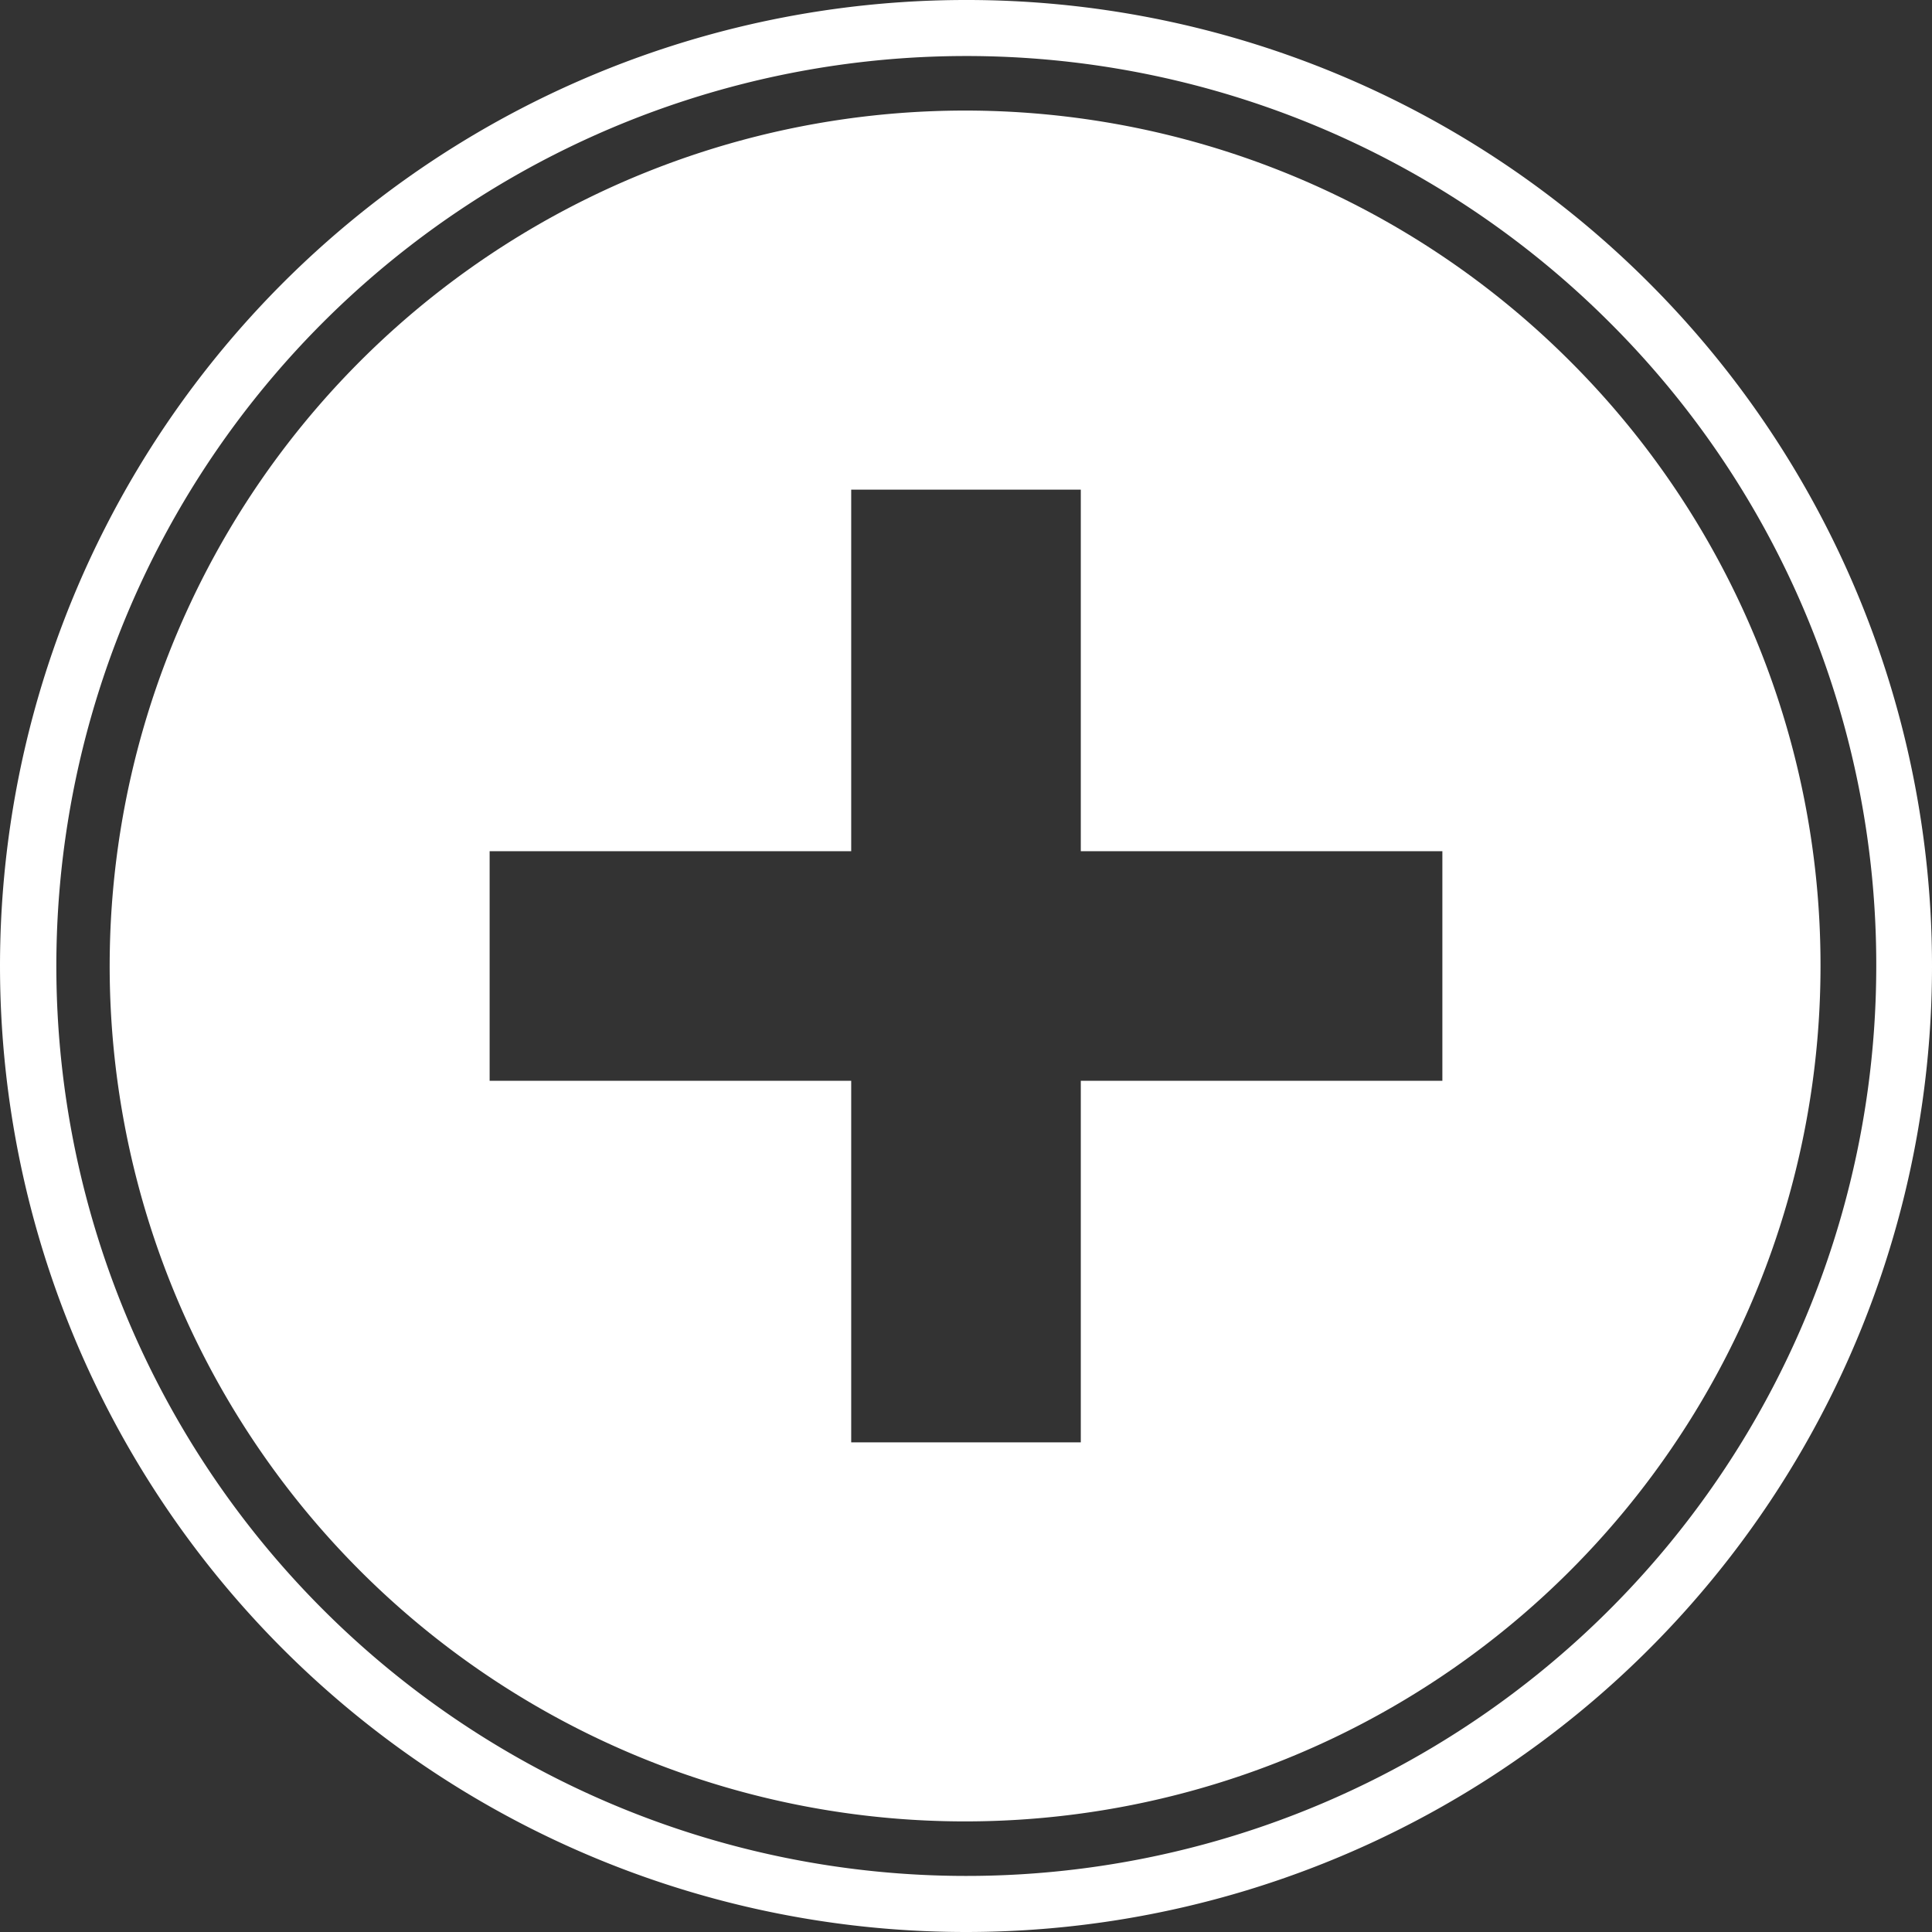
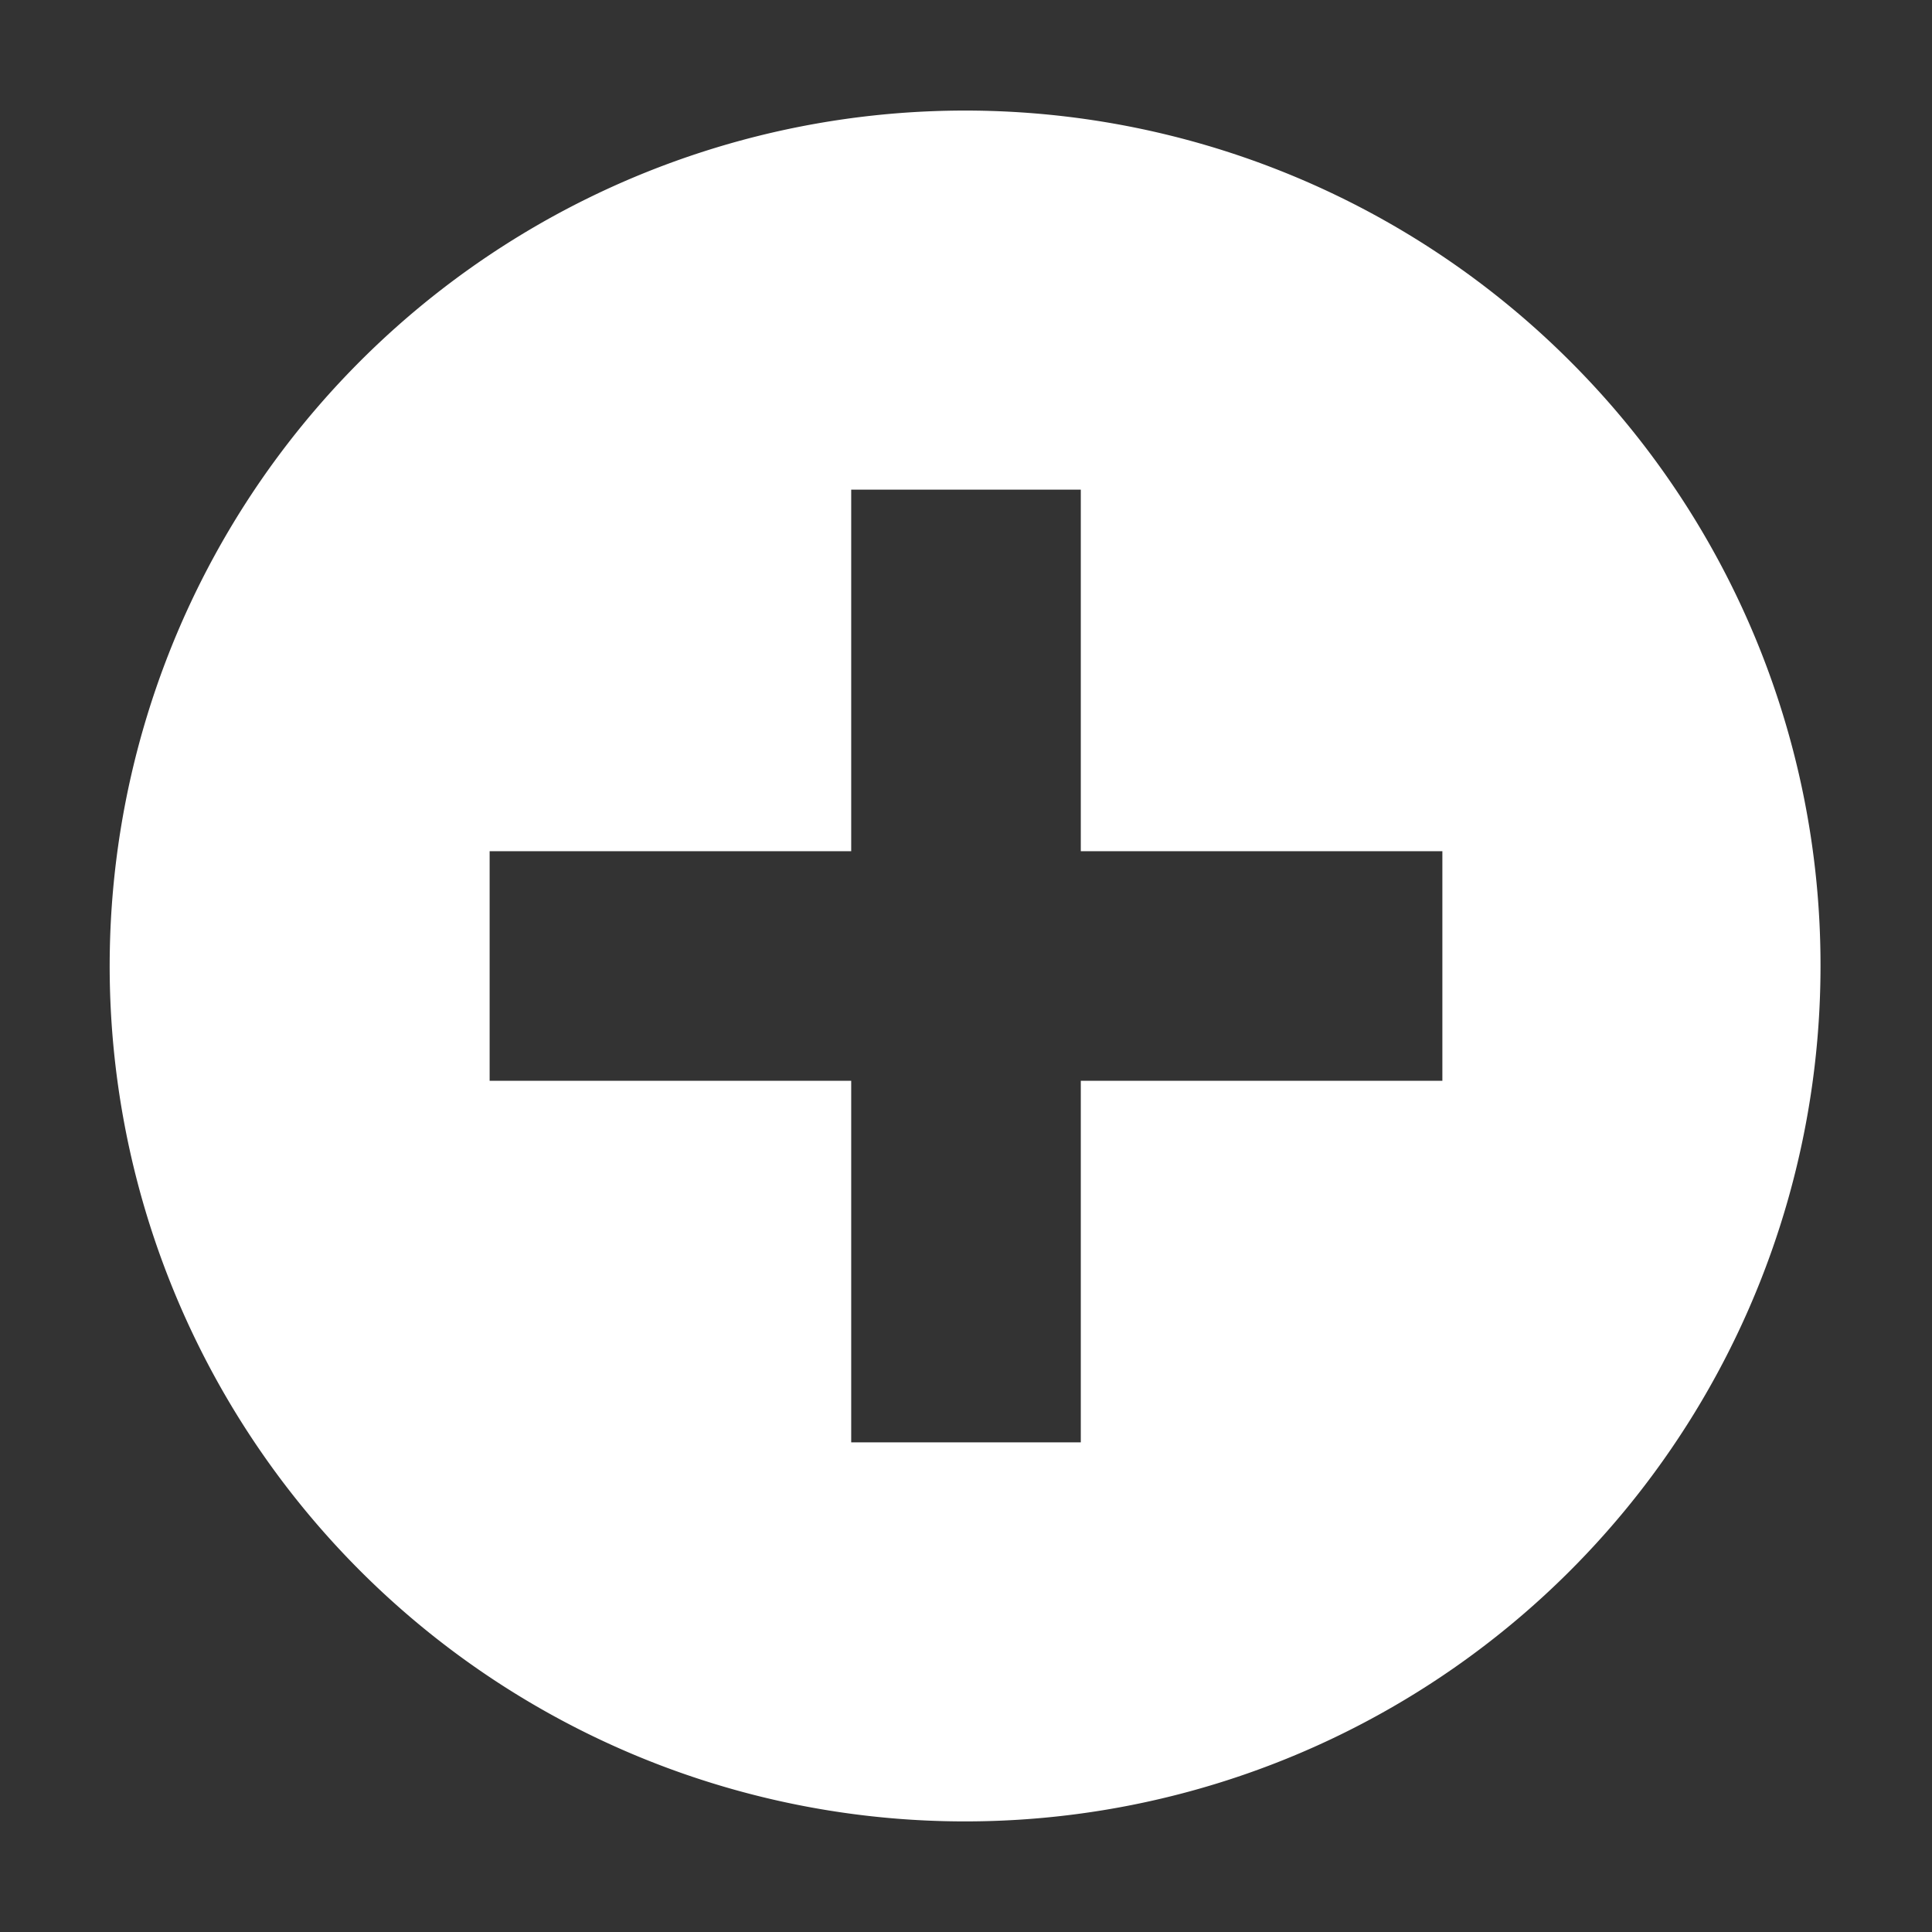
<svg xmlns="http://www.w3.org/2000/svg" viewBox="0 0 64.12 64.12">
  <rect x="0" y="0" width="64.12" height="64.12" fill="#333333" stroke="none" />
  <defs>
    <style>.cls-1{fill:#fff;fill-rule:evenodd;}</style>
  </defs>
  <g id="Layer_2" data-name="Layer 2">
    <g id="Layer_1-2" data-name="Layer 1">
-       <path class="cls-1" d="M54.73,9.39A32.06,32.06,0,1,1,32.06,0,32,32,0,0,1,54.73,9.39ZM53.42,10.7a30.2,30.2,0,1,0,8.85,21.36A30.08,30.08,0,0,0,53.42,10.7Z" />
      <path class="cls-1" d="M35.87,17.13V28.25h12v7.62h-12v12H28.25v-12h-12V28.25h12v-12h7.62ZM52.12,12a28.39,28.39,0,1,0,8.3,20.06A28.31,28.31,0,0,0,52.12,12Z" />
    </g>
  </g>
</svg>